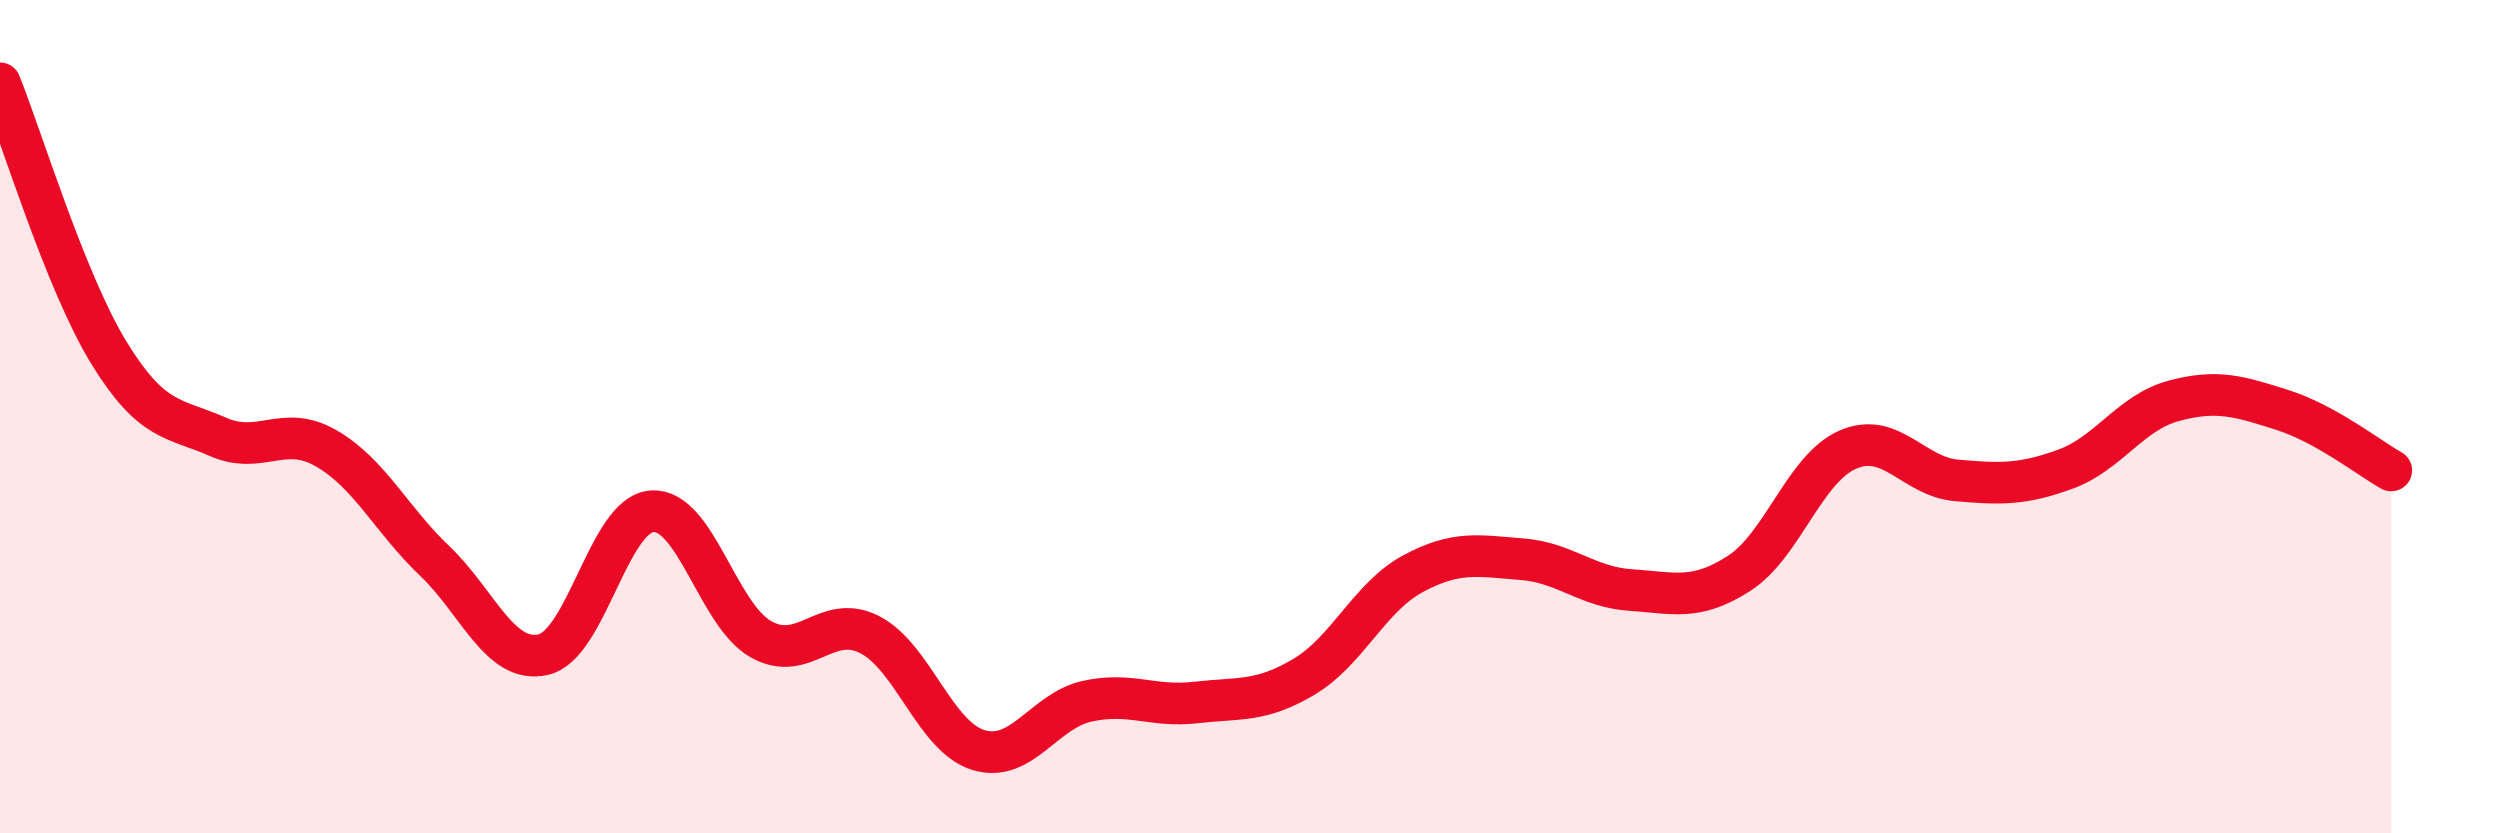
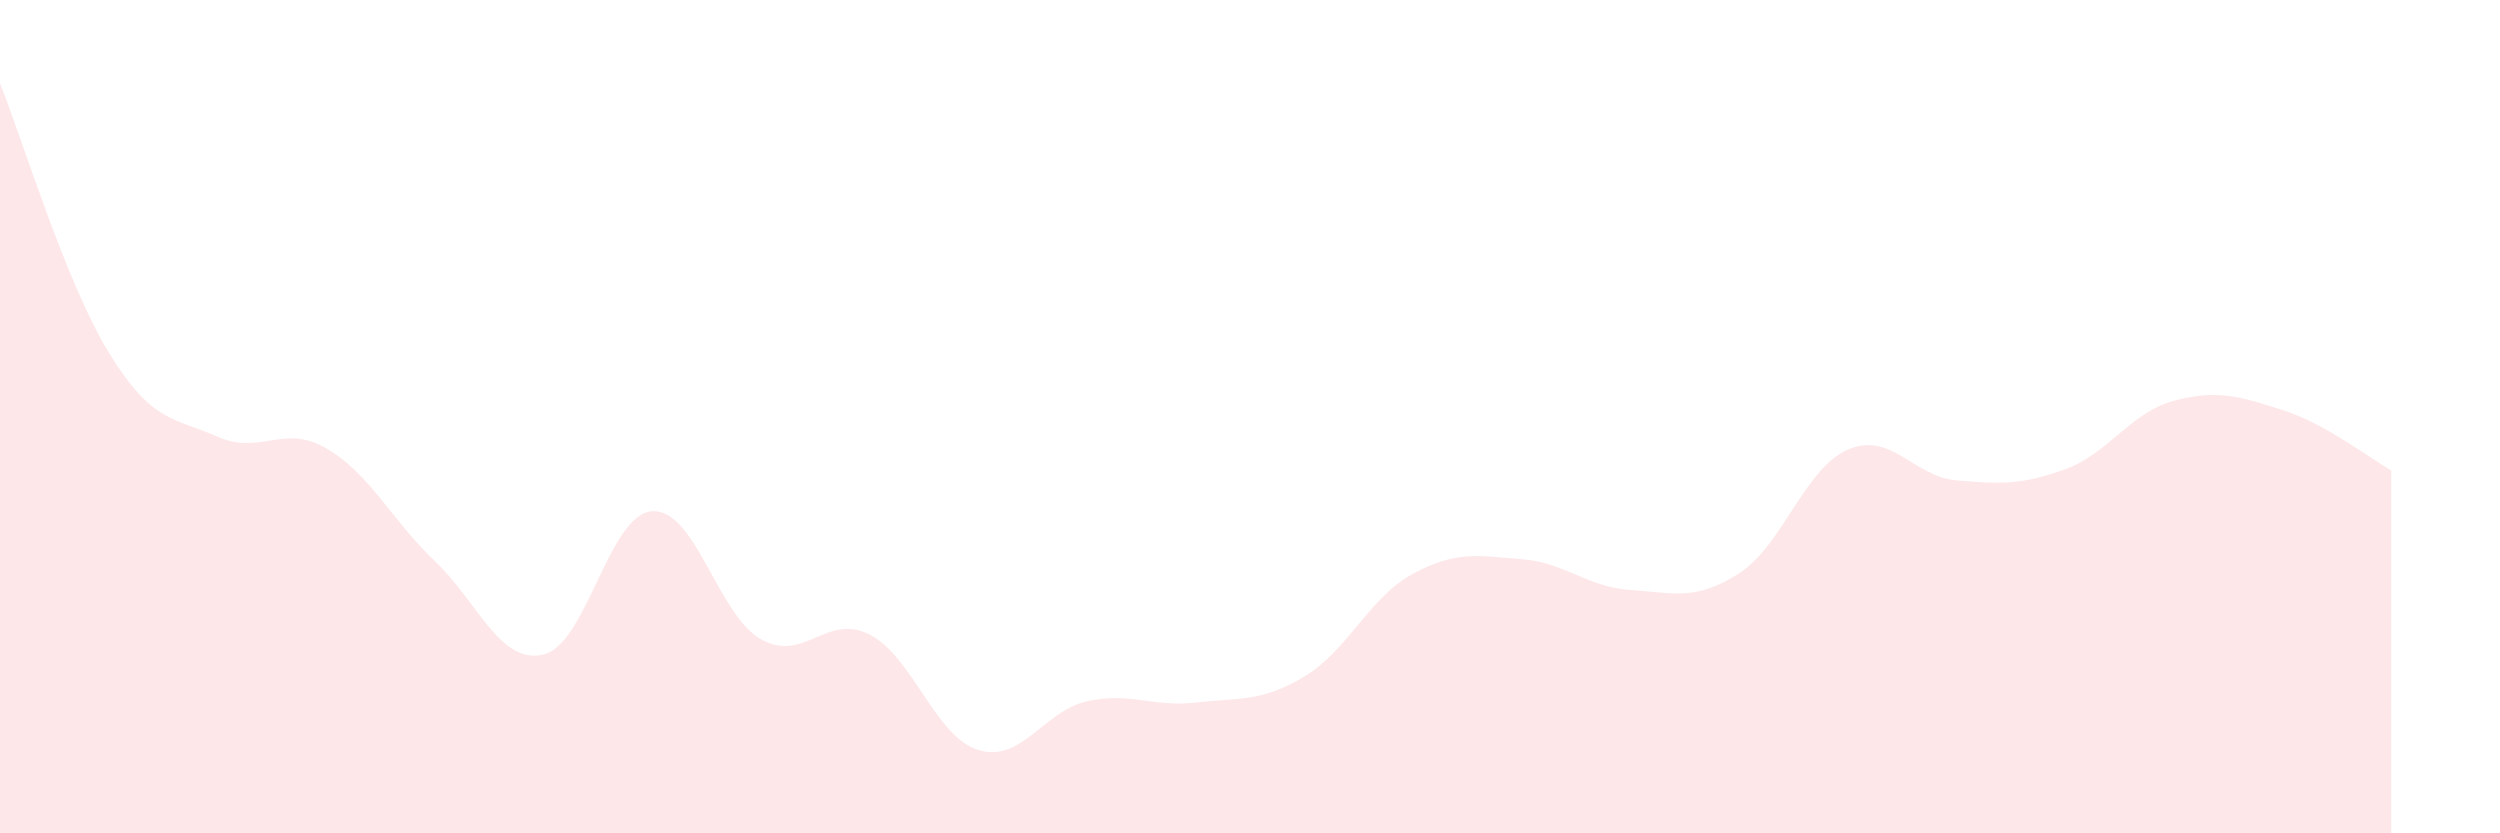
<svg xmlns="http://www.w3.org/2000/svg" width="60" height="20" viewBox="0 0 60 20">
  <path d="M 0,2 C 0.52,3.29 1.57,6.76 2.61,8.46 C 3.65,10.16 4.18,10.02 5.22,10.48 C 6.26,10.94 6.79,10.16 7.83,10.76 C 8.87,11.36 9.39,12.47 10.43,13.46 C 11.47,14.45 12,15.95 13.04,15.71 C 14.08,15.47 14.61,12.34 15.65,12.27 C 16.69,12.2 17.22,14.75 18.26,15.34 C 19.3,15.93 19.83,14.7 20.87,15.23 C 21.91,15.76 22.44,17.68 23.48,18 C 24.52,18.32 25.05,17.06 26.09,16.83 C 27.13,16.6 27.66,16.98 28.7,16.86 C 29.74,16.74 30.26,16.86 31.3,16.24 C 32.34,15.62 32.87,14.33 33.91,13.77 C 34.95,13.21 35.48,13.34 36.52,13.42 C 37.56,13.5 38.09,14.09 39.13,14.16 C 40.17,14.23 40.7,14.43 41.74,13.76 C 42.78,13.09 43.31,11.24 44.35,10.79 C 45.39,10.34 45.92,11.44 46.96,11.53 C 48,11.62 48.53,11.64 49.57,11.26 C 50.61,10.88 51.13,9.9 52.17,9.62 C 53.21,9.34 53.74,9.51 54.78,9.84 C 55.82,10.17 56.87,11 57.39,11.29L57.39 20L0 20Z" fill="#EB0A25" opacity="0.1" stroke-linecap="round" stroke-linejoin="round" />
-   <path d="M 0,2 C 0.52,3.29 1.57,6.76 2.61,8.46 C 3.65,10.16 4.18,10.02 5.22,10.48 C 6.26,10.94 6.79,10.16 7.83,10.76 C 8.87,11.36 9.39,12.47 10.43,13.46 C 11.47,14.45 12,15.95 13.04,15.71 C 14.08,15.47 14.61,12.34 15.65,12.27 C 16.69,12.2 17.22,14.75 18.26,15.34 C 19.3,15.93 19.83,14.7 20.87,15.23 C 21.91,15.76 22.44,17.68 23.48,18 C 24.52,18.32 25.05,17.06 26.09,16.83 C 27.13,16.6 27.66,16.98 28.7,16.86 C 29.74,16.74 30.26,16.86 31.3,16.24 C 32.34,15.62 32.87,14.33 33.91,13.77 C 34.95,13.21 35.48,13.34 36.52,13.42 C 37.56,13.5 38.09,14.09 39.13,14.16 C 40.17,14.23 40.7,14.43 41.74,13.76 C 42.78,13.09 43.31,11.24 44.35,10.79 C 45.39,10.34 45.92,11.44 46.96,11.53 C 48,11.62 48.53,11.64 49.57,11.26 C 50.61,10.88 51.13,9.9 52.17,9.62 C 53.21,9.34 53.74,9.51 54.78,9.84 C 55.82,10.17 56.87,11 57.39,11.29" stroke="#EB0A25" stroke-width="1" fill="none" stroke-linecap="round" stroke-linejoin="round" />
</svg>